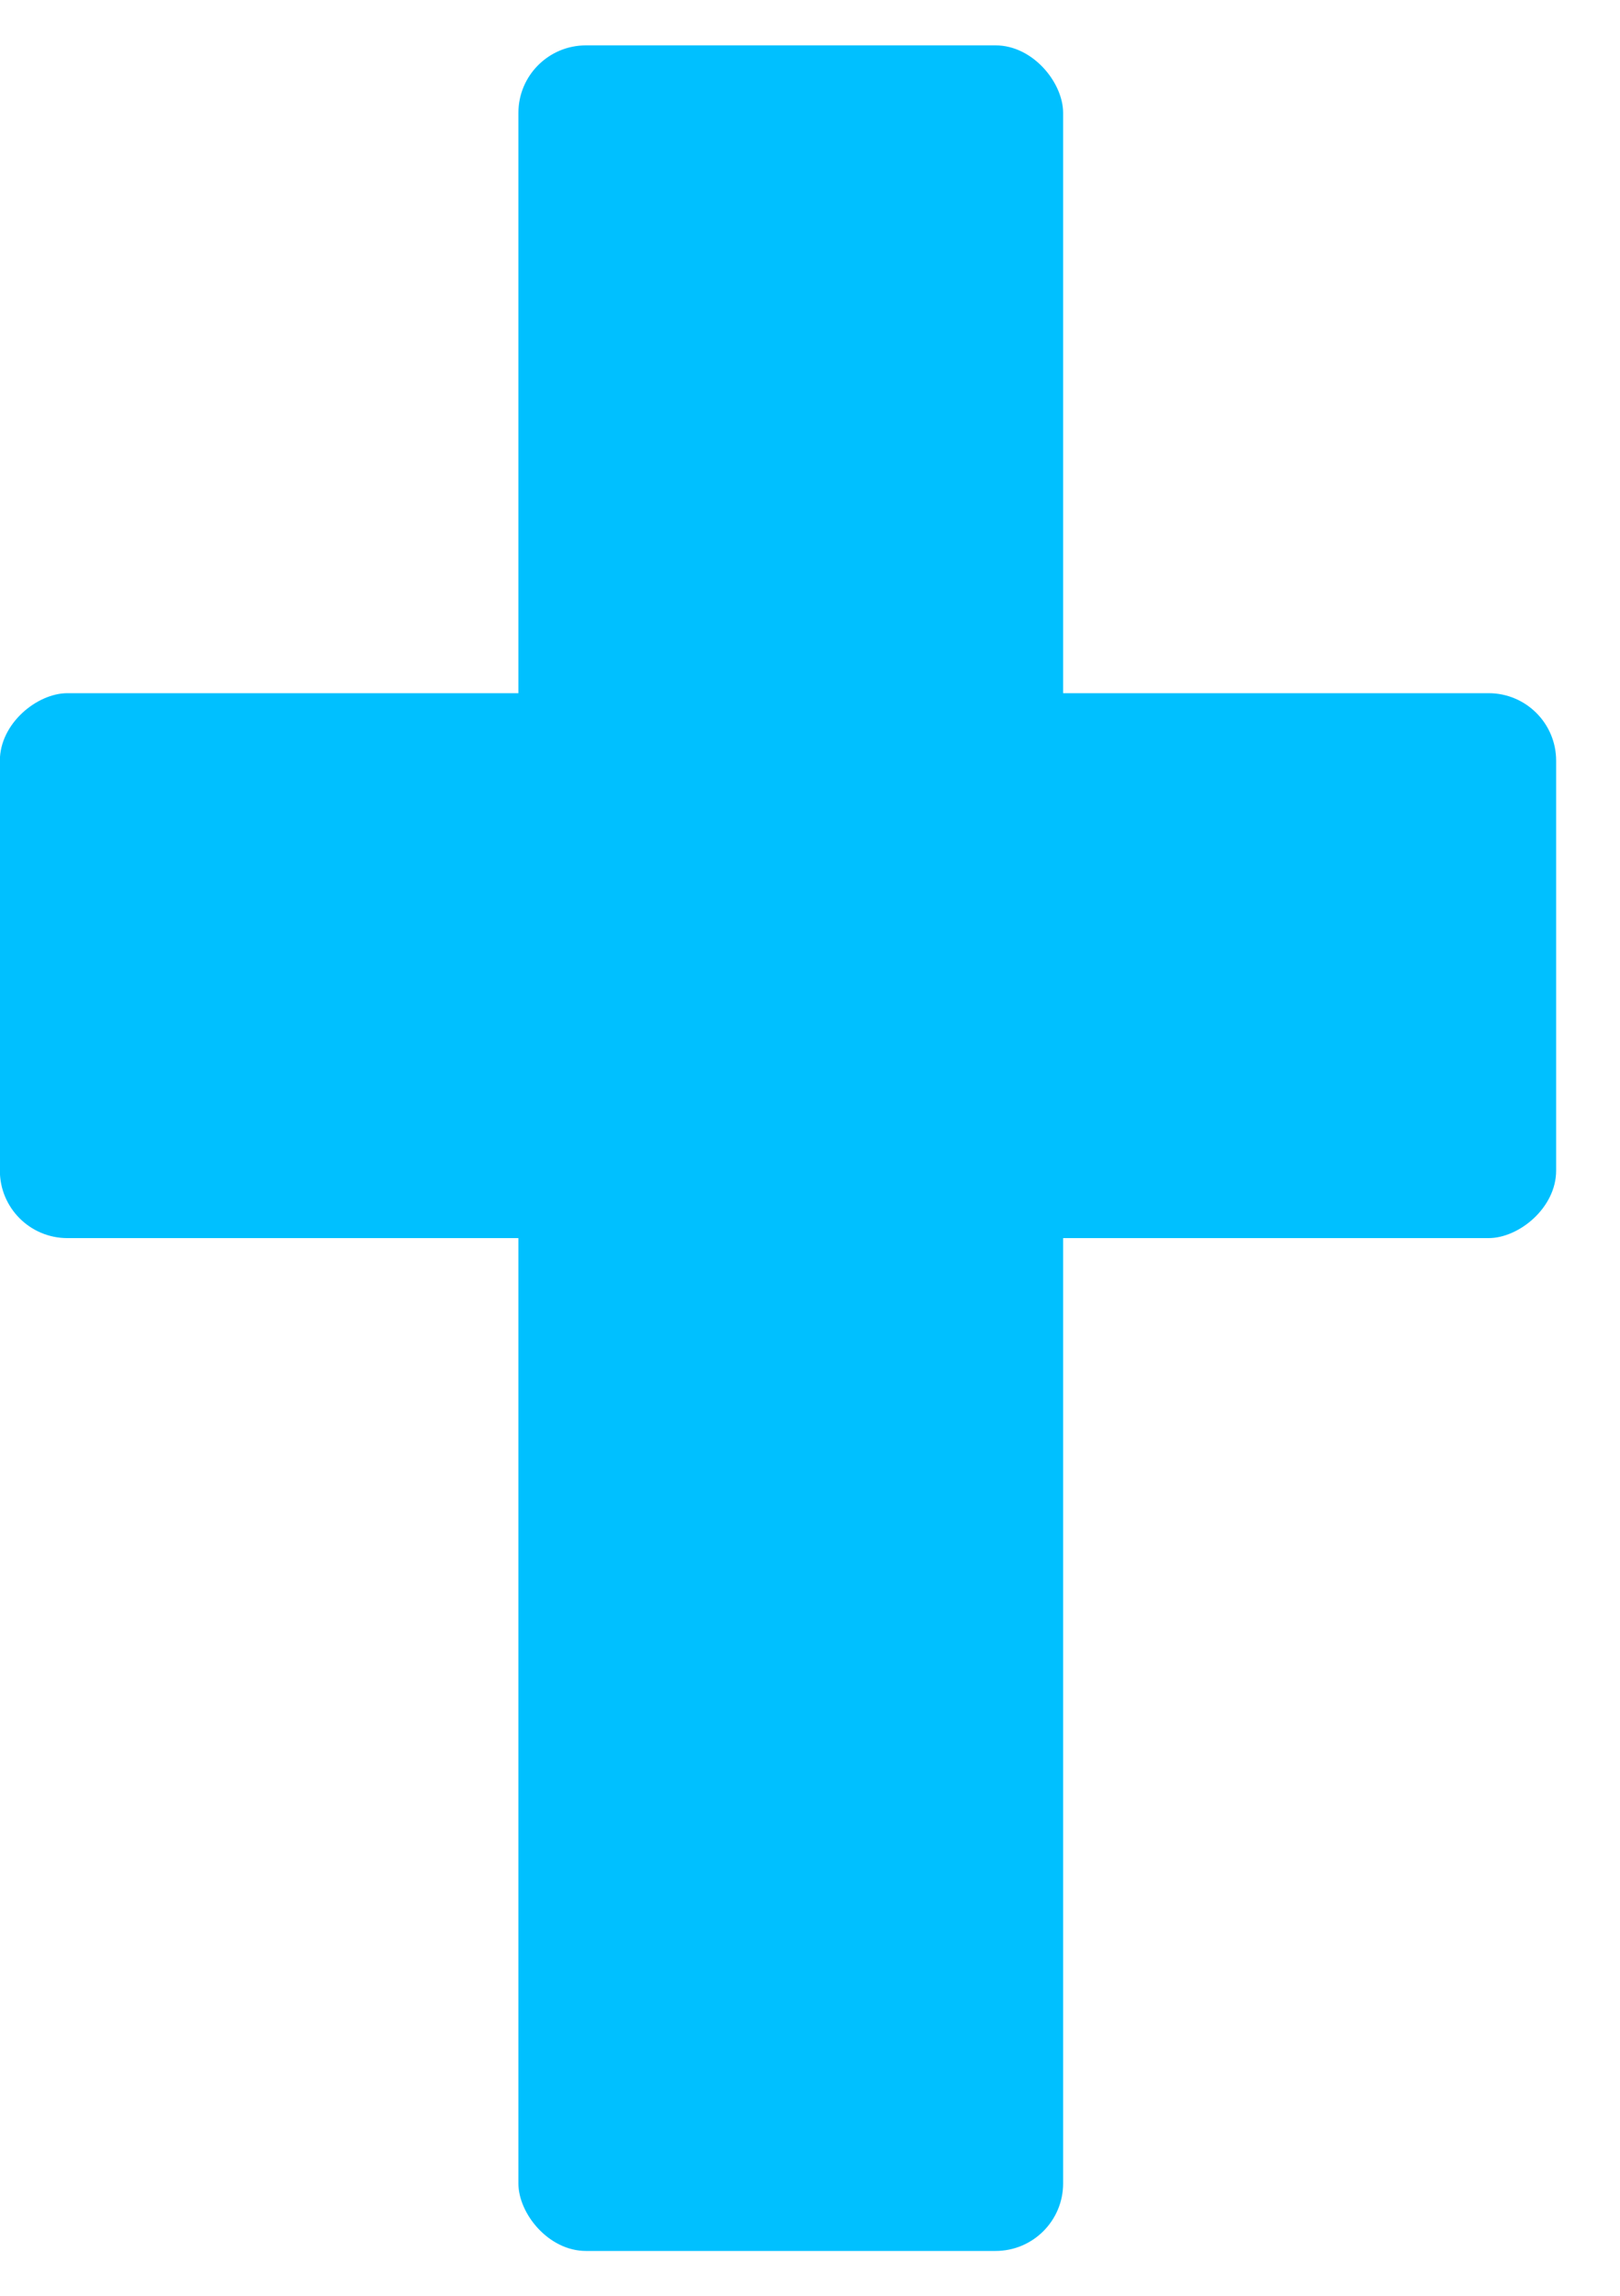
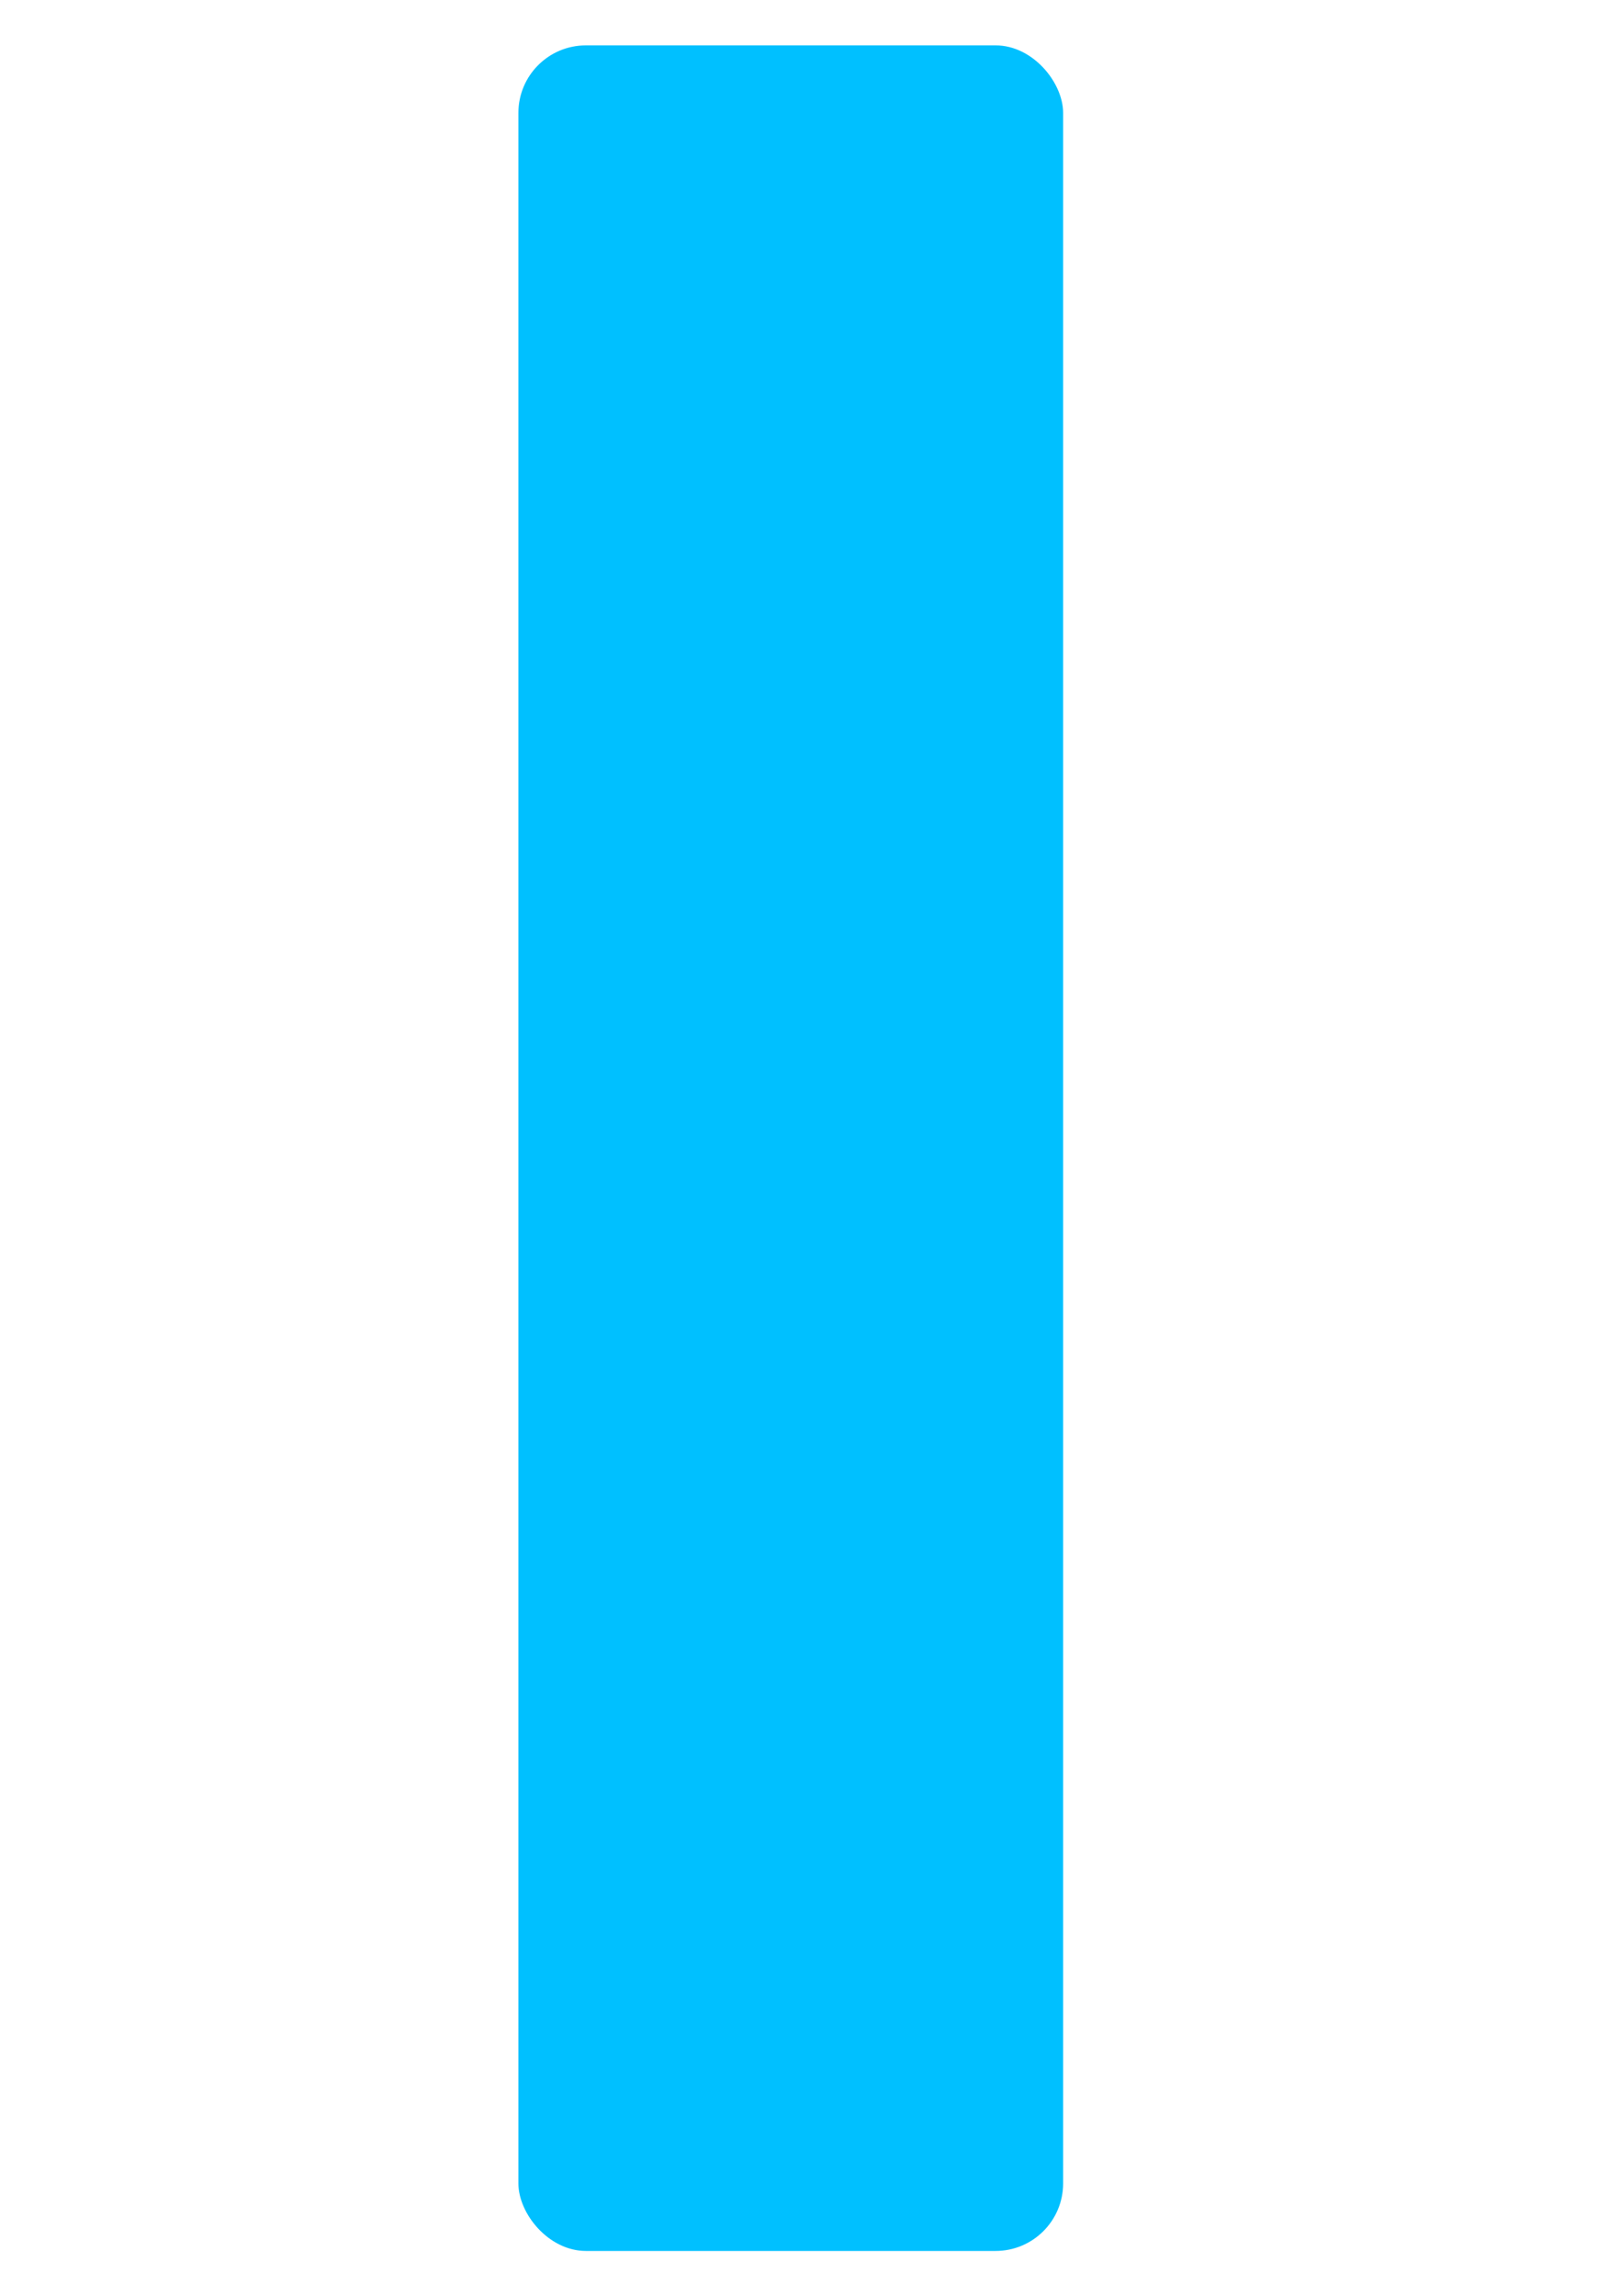
<svg xmlns="http://www.w3.org/2000/svg" width="12" height="17" viewBox="0 0 12 17" fill="none">
  <rect x="3.84" y="0.336" width="4.035" height="16.332" rx="0.5" fill="#00C0FF" />
-   <rect x="11.527" y="5.133" width="4.035" height="11.528" rx="0.5" transform="rotate(90 11.527 5.133)" fill="#00C0FF" />
</svg>